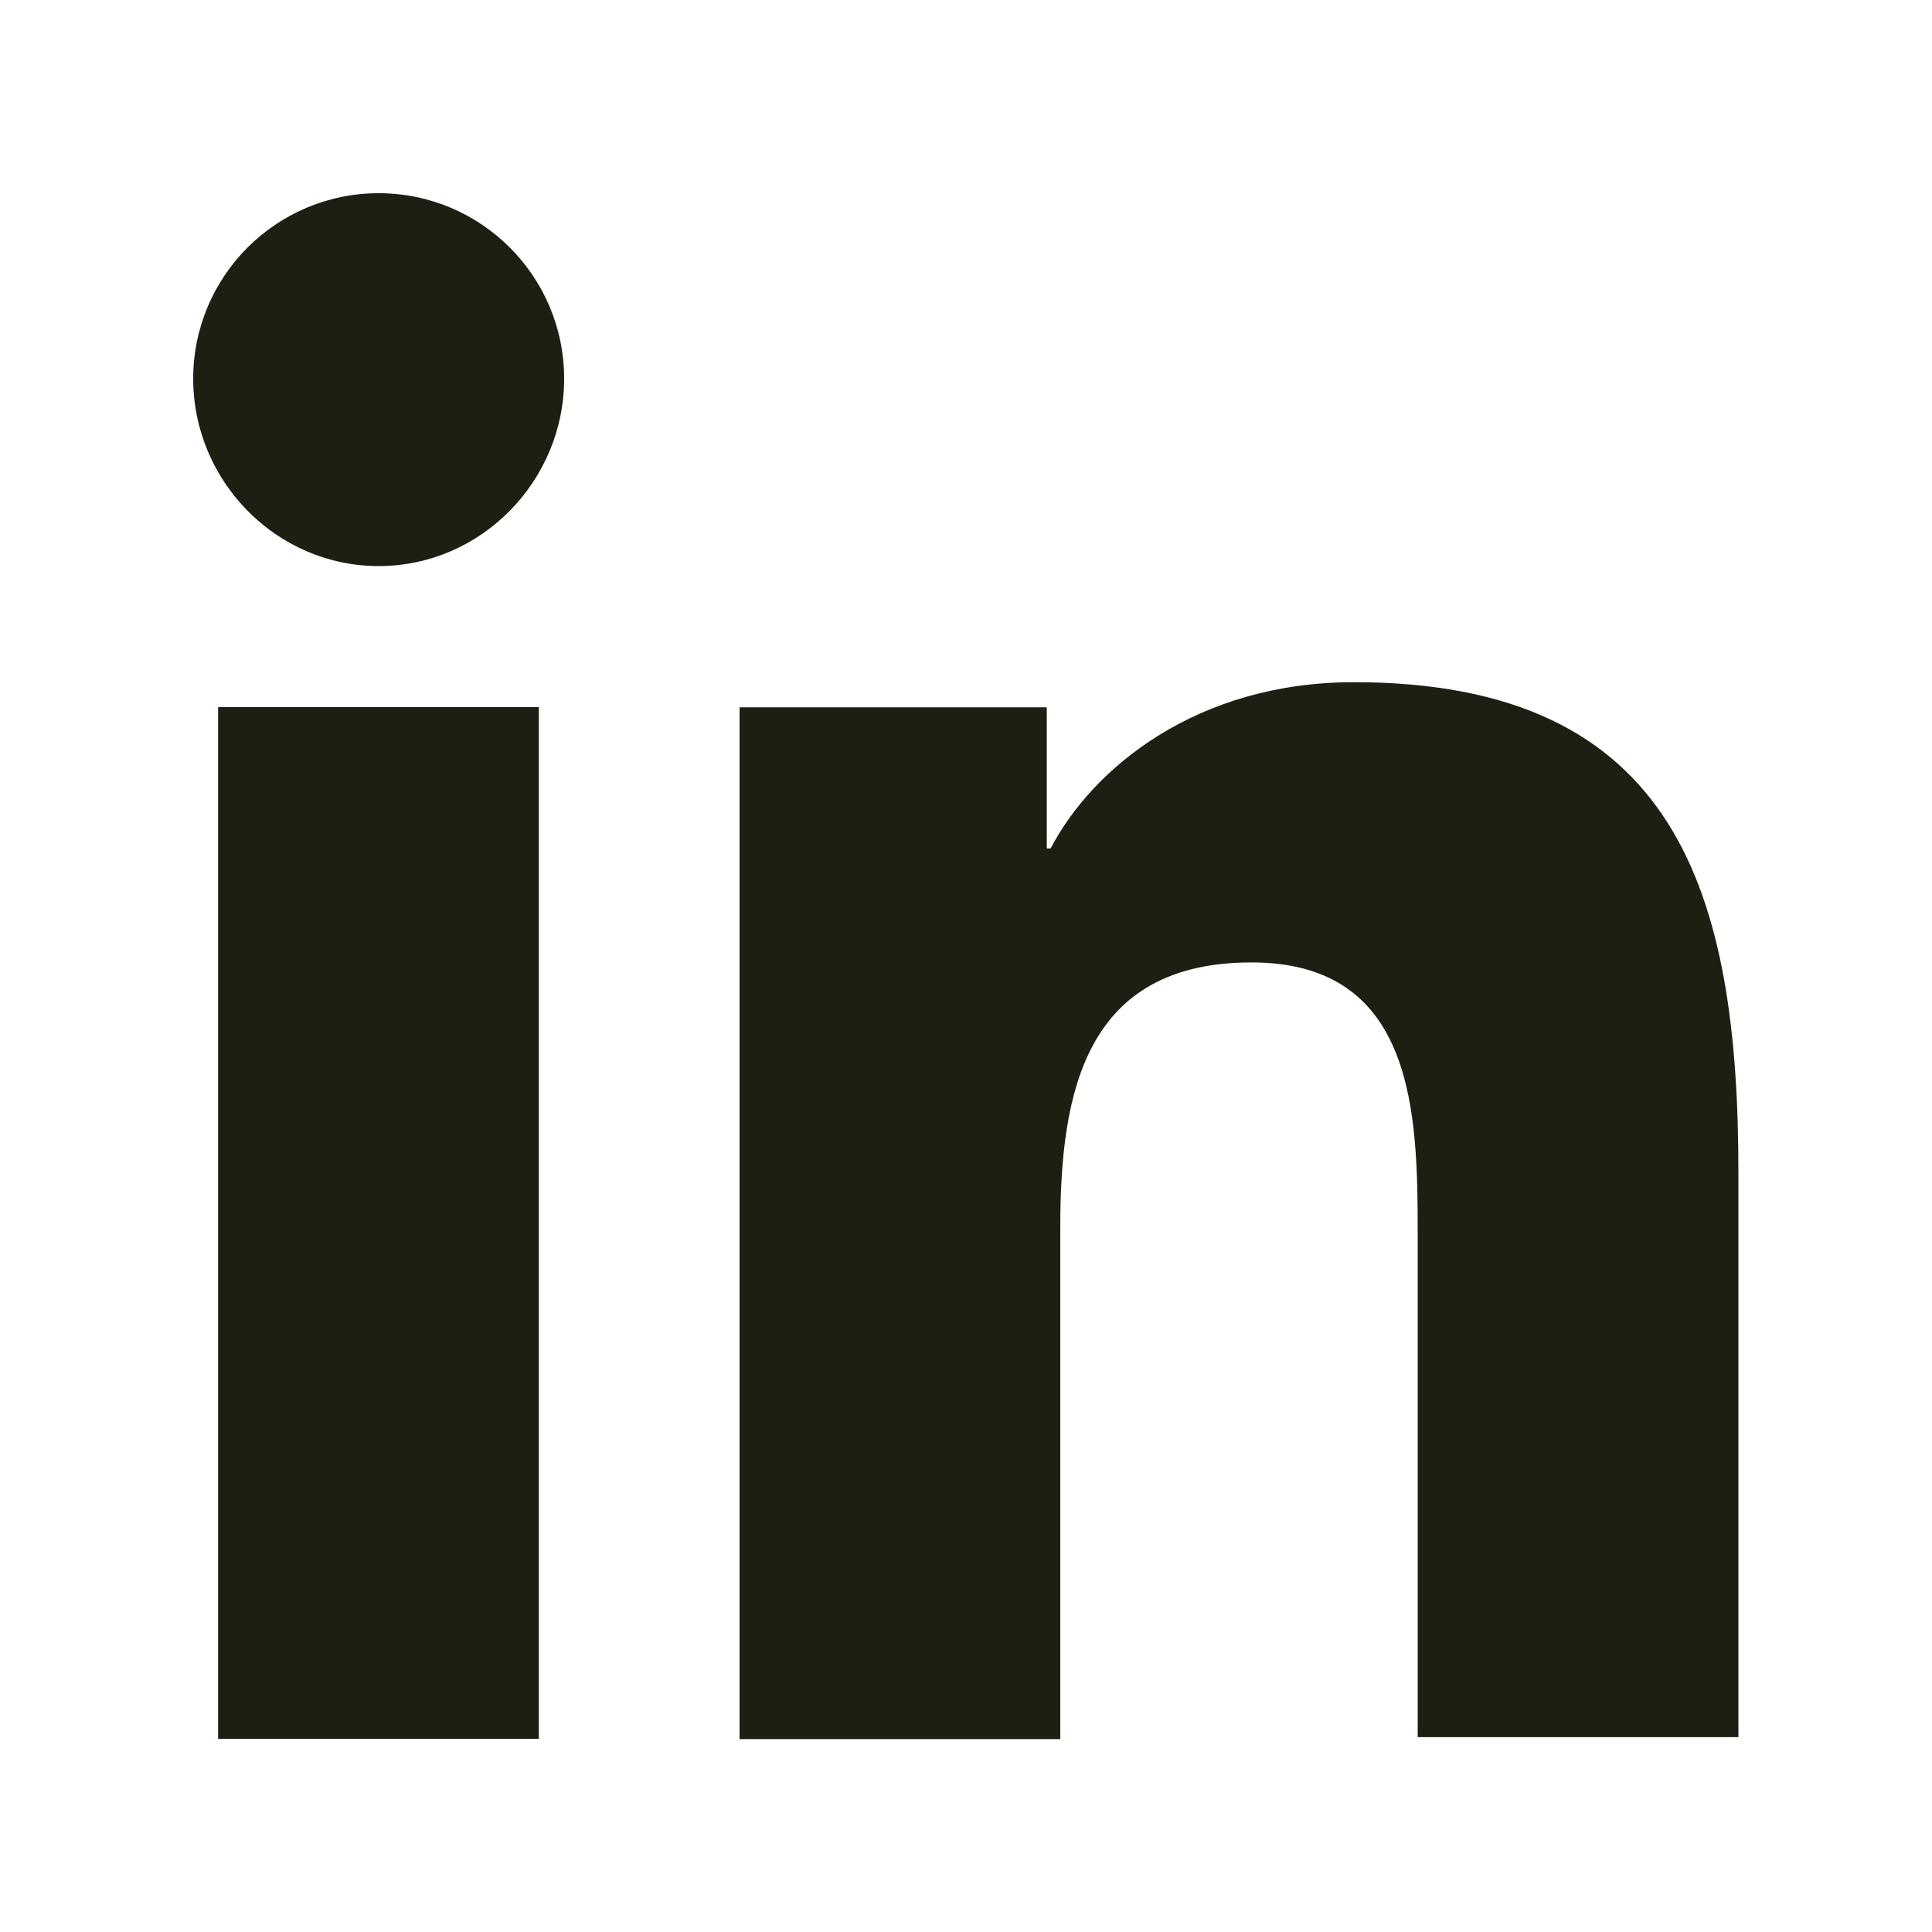
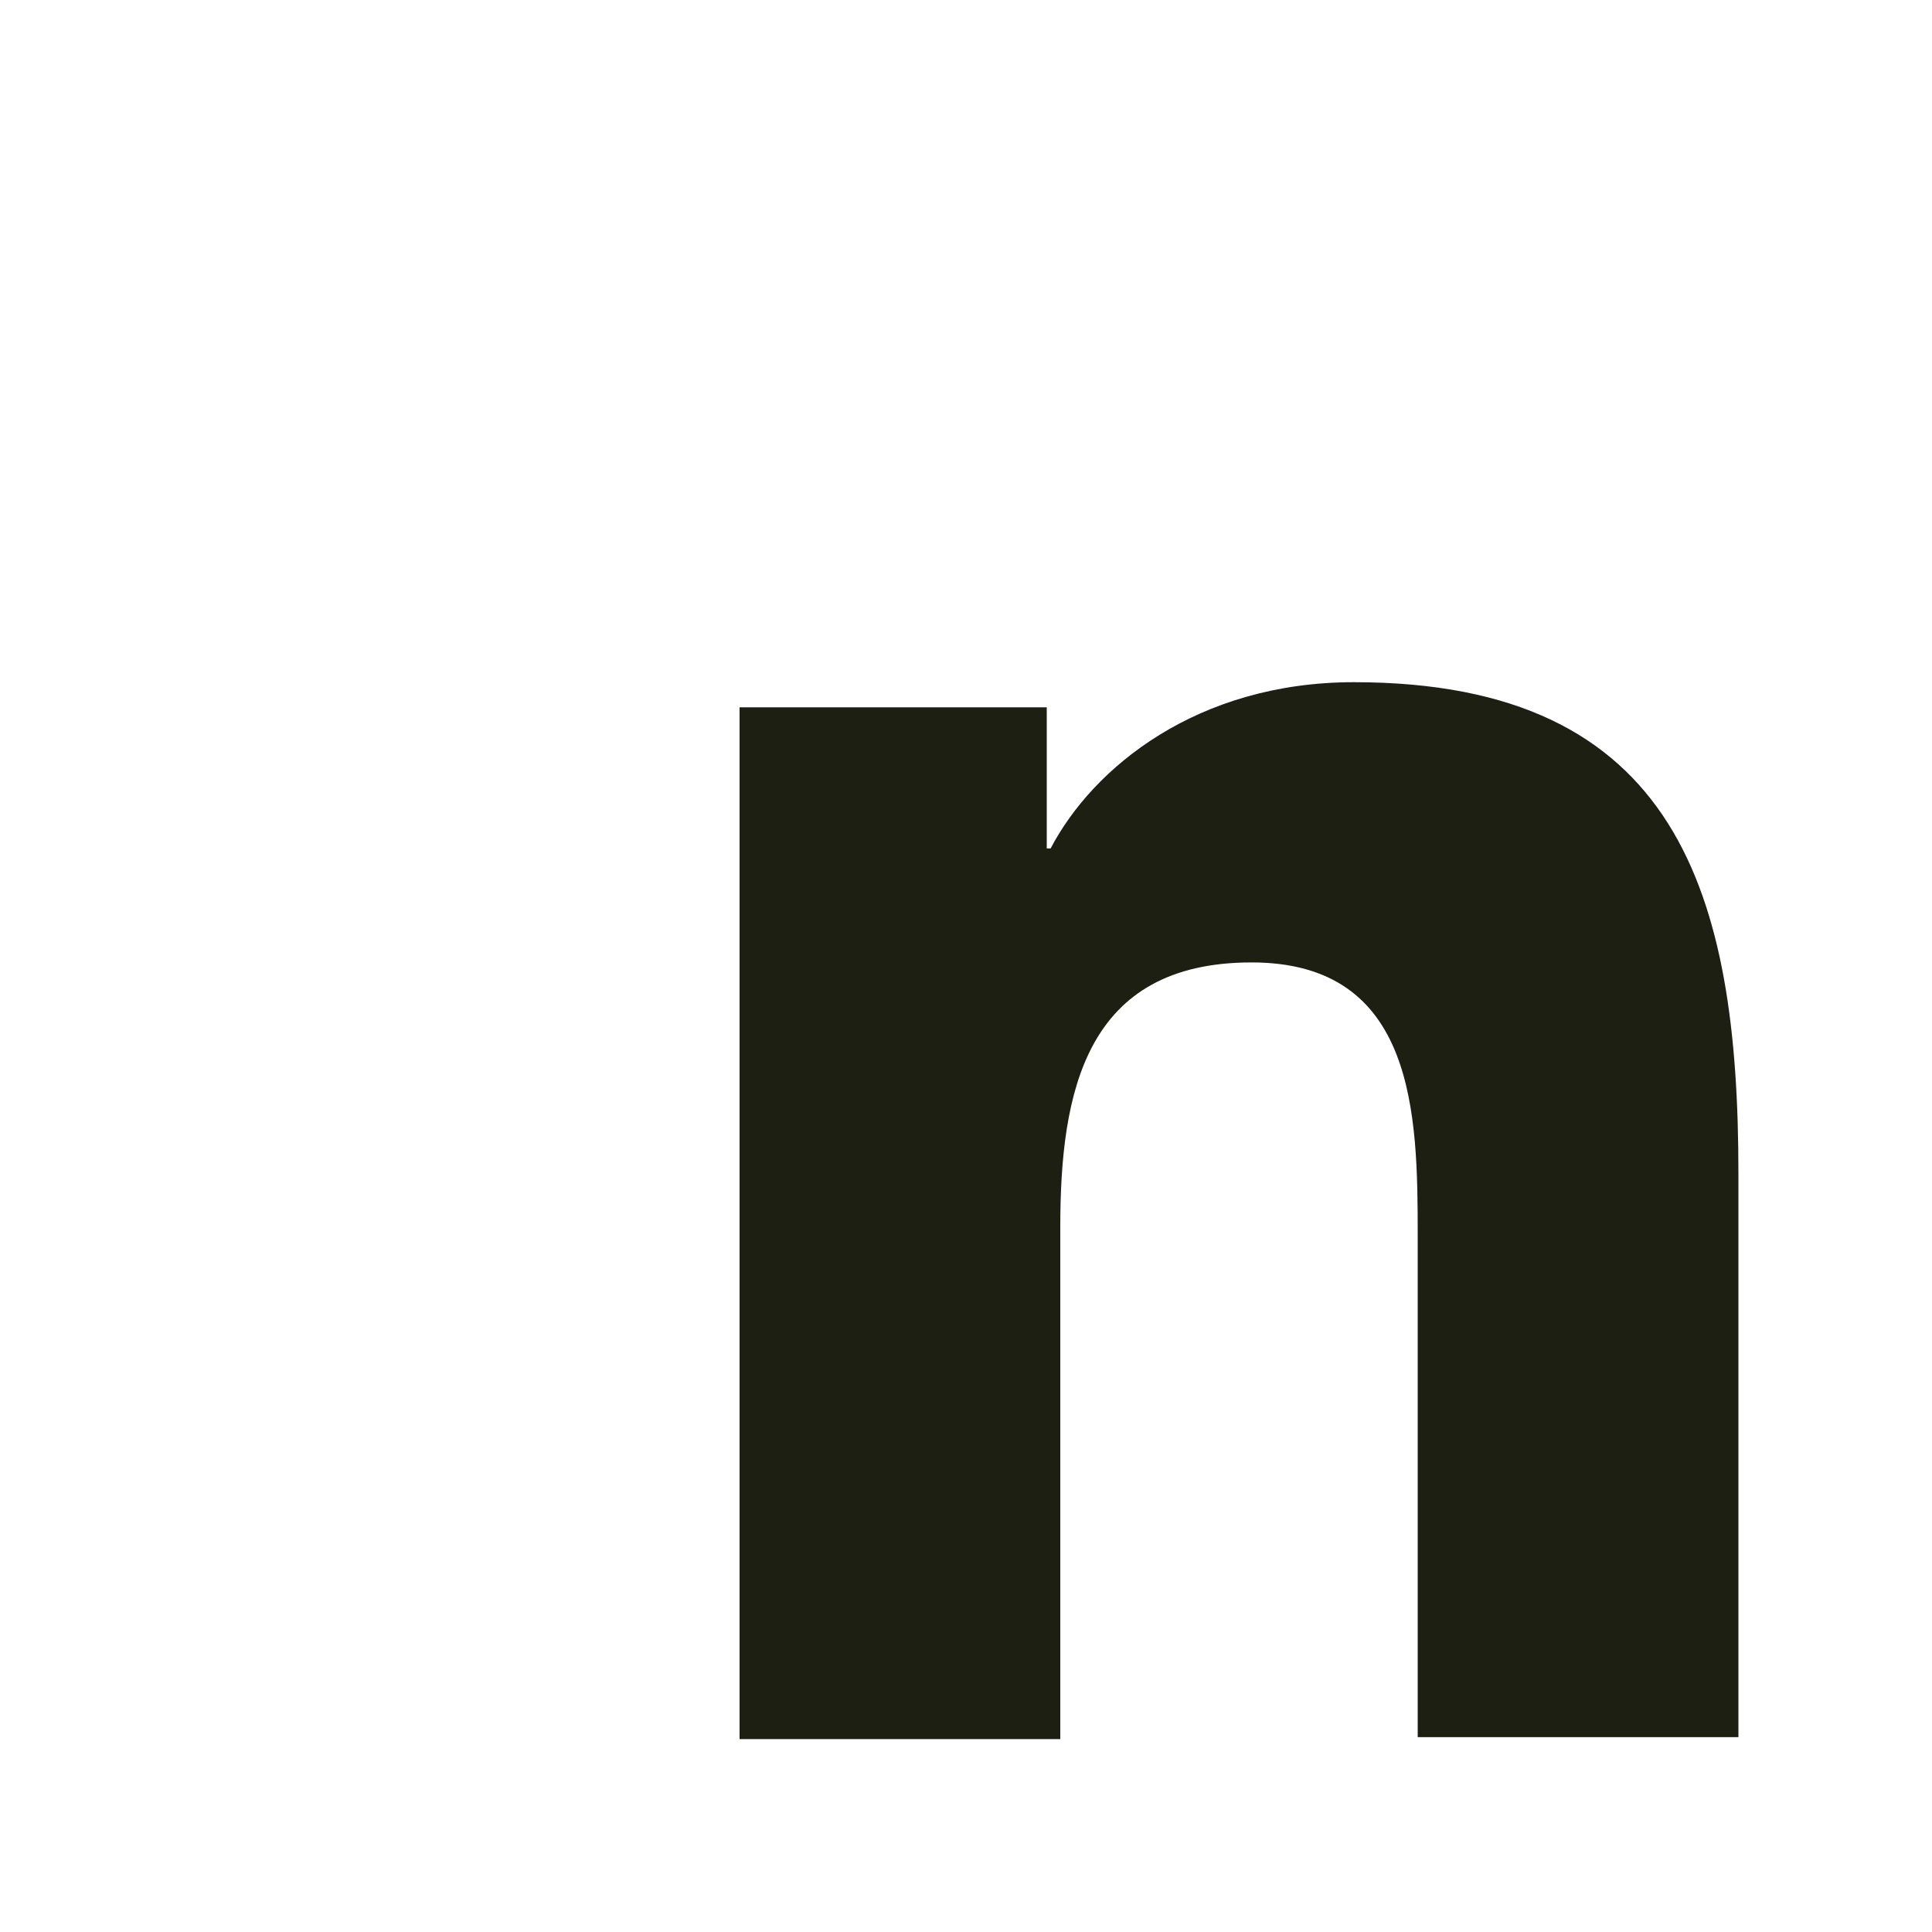
<svg xmlns="http://www.w3.org/2000/svg" width="20" height="20" viewBox="0 0 20 20" fill="none">
  <path d="M17.996 18.003V12.143C17.996 9.262 17.376 7.062 14.016 7.062C12.396 7.062 11.316 7.942 10.876 8.783H10.836V7.322H7.656V18.003H10.976V12.703C10.976 11.303 11.236 9.963 12.956 9.963C14.656 9.963 14.676 11.543 14.676 12.783V17.983H17.996V18.003Z" fill="#1D1F13" />
-   <path d="M2.258 7.32H5.578V18H2.258V7.32Z" fill="#1D1F13" />
-   <path d="M3.92 2C2.86 2 2 2.86 2 3.92C2 4.98 2.86 5.86 3.92 5.86C4.98 5.86 5.84 4.98 5.84 3.92C5.84 2.86 4.98 2 3.92 2Z" fill="#1D1F13" />
</svg>